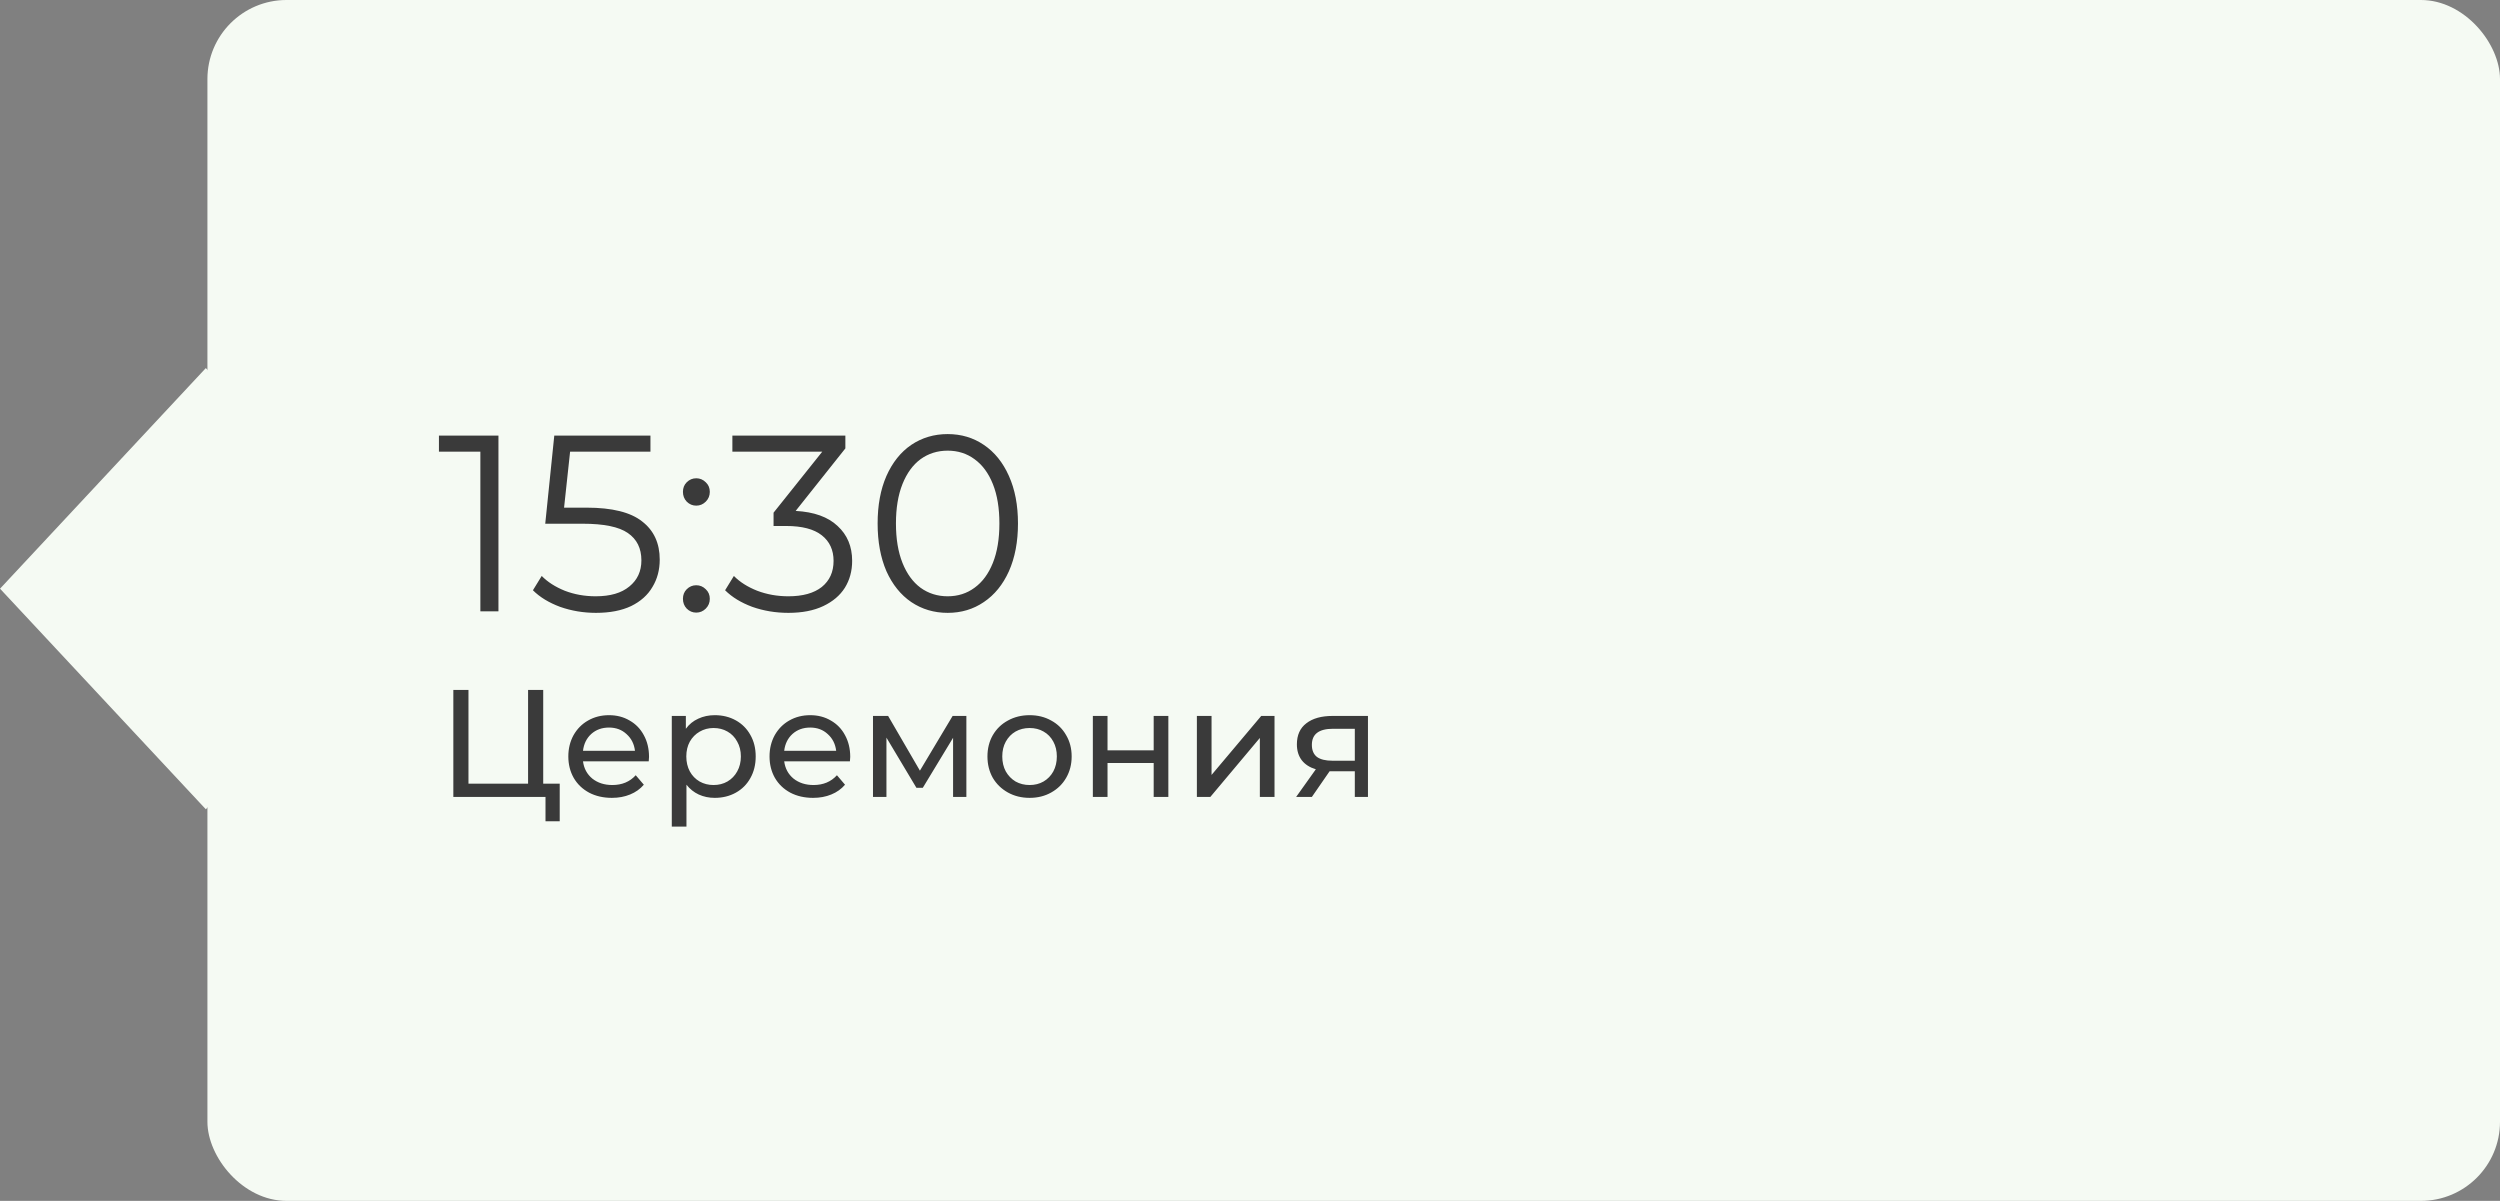
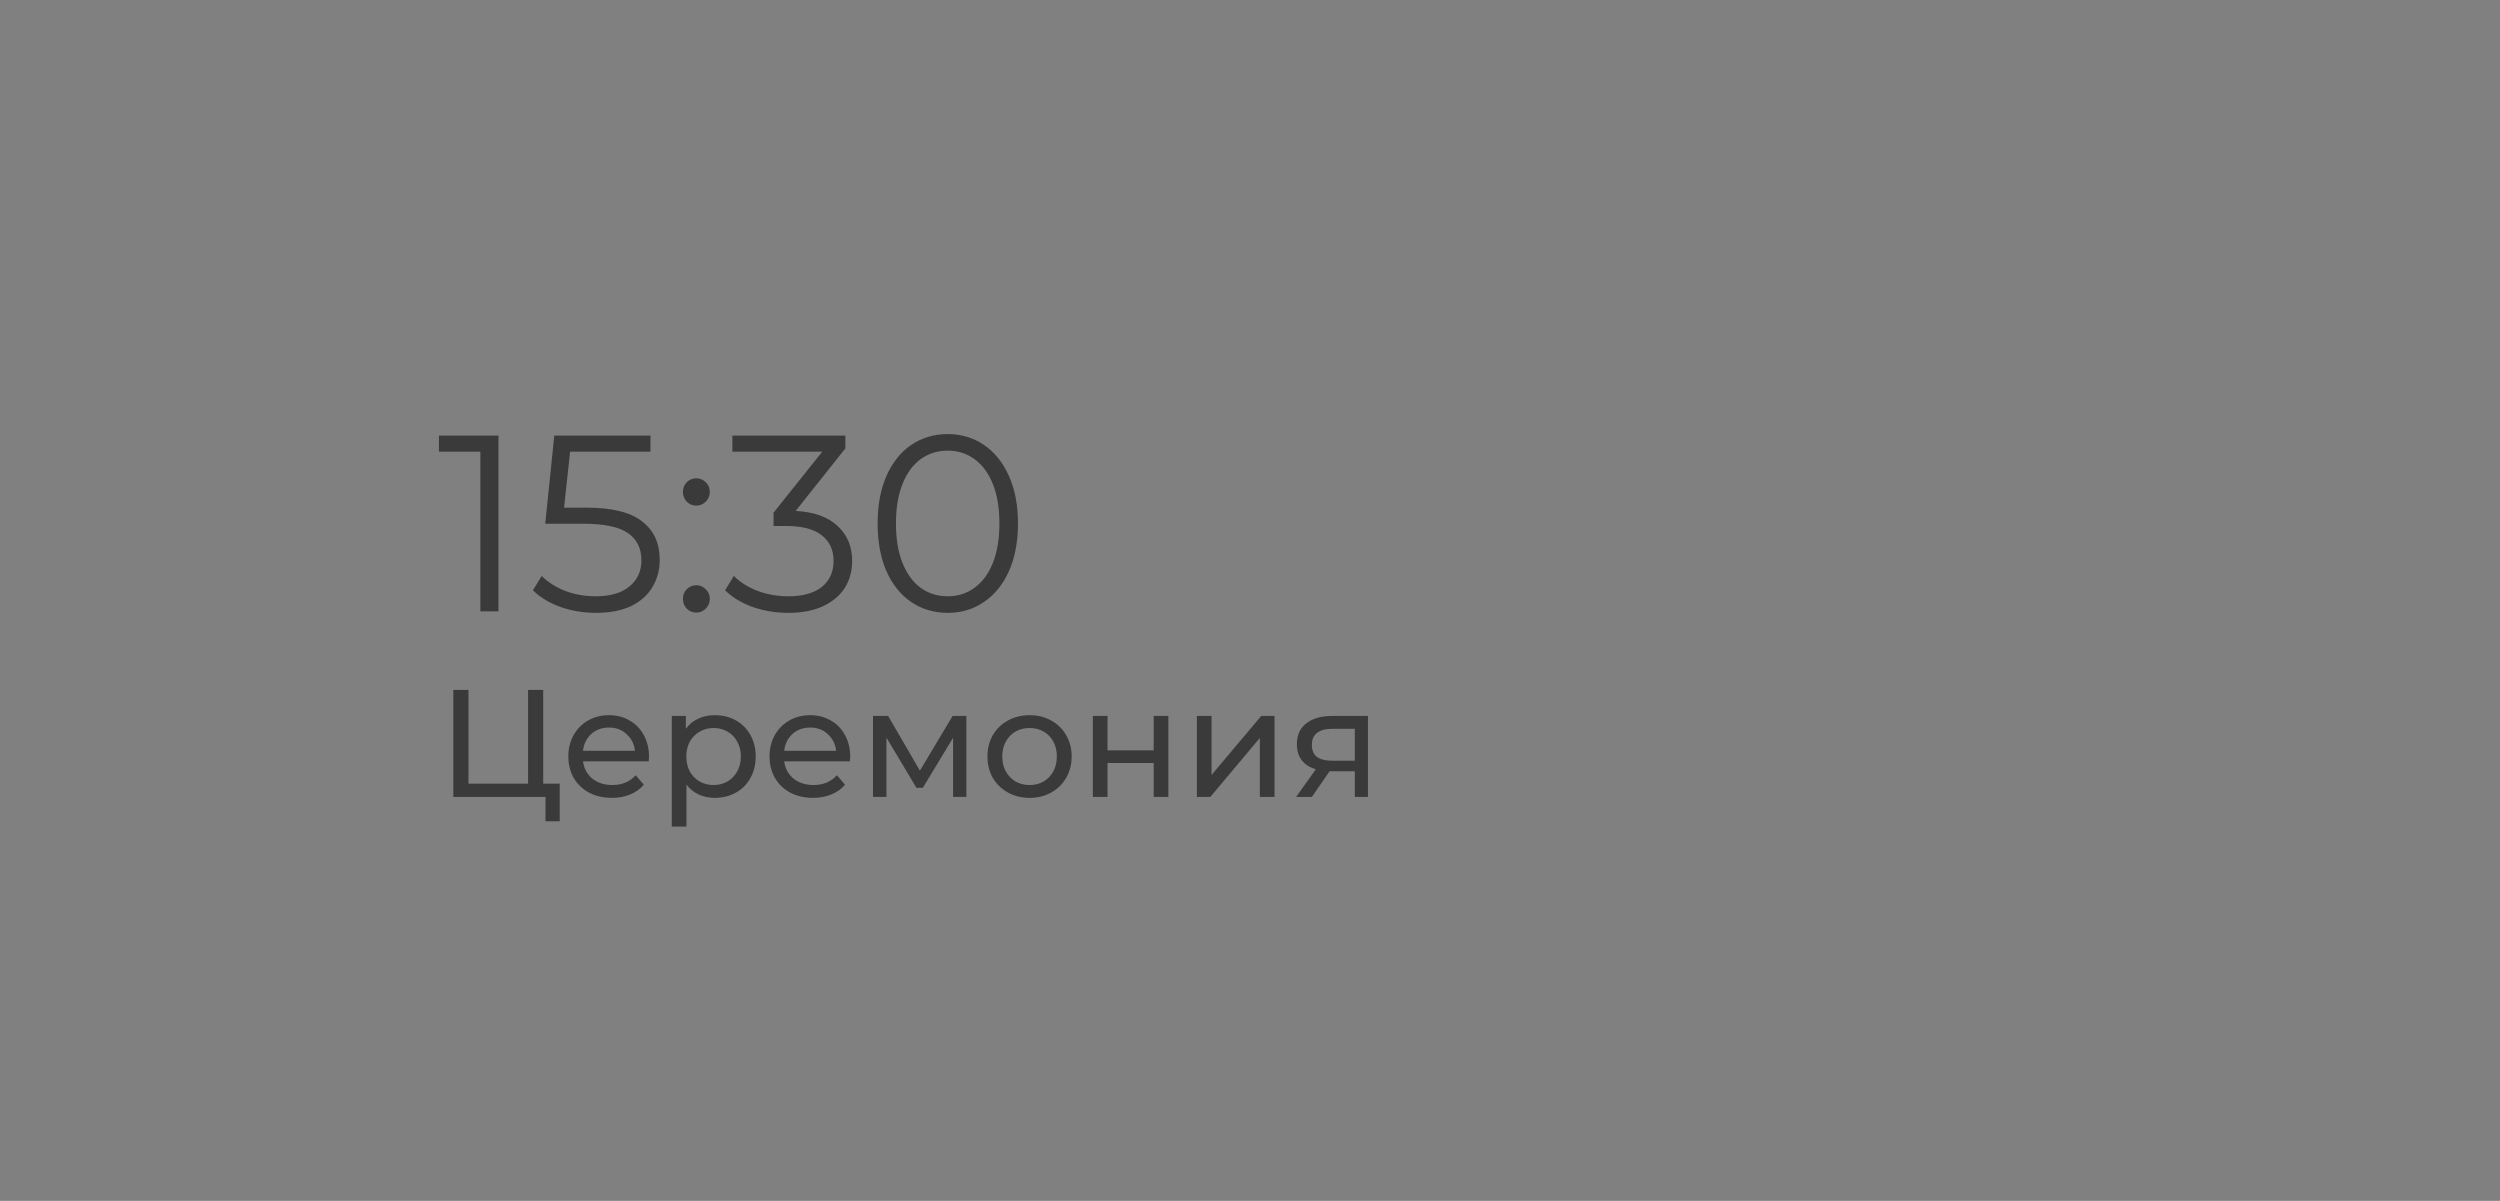
<svg xmlns="http://www.w3.org/2000/svg" width="229" height="110" viewBox="0 0 229 110" fill="none">
  <rect x="0" y="0" width="229" height="110" fill="#808080" stroke="none" />
-   <rect x="19" width="210" height="110" rx="7.247" fill="#F5FAF3" />
-   <rect width="27.643" height="27.643" transform="matrix(0.682 0.731 -0.682 0.731 18.855 33.716)" fill="#F5FAF3" />
-   <path d="M45.658 39.9V56H44.002V41.372H40.207V39.9H45.658ZM53.739 46.501C56.069 46.501 57.764 46.923 58.822 47.766C59.895 48.594 60.431 49.759 60.431 51.262C60.431 52.197 60.209 53.033 59.764 53.769C59.335 54.505 58.684 55.088 57.809 55.517C56.935 55.931 55.862 56.138 54.59 56.138C53.44 56.138 52.343 55.954 51.3 55.586C50.273 55.203 49.445 54.697 48.816 54.068L49.621 52.757C50.158 53.309 50.864 53.761 51.737 54.114C52.611 54.451 53.554 54.62 54.566 54.62C55.901 54.62 56.928 54.321 57.648 53.723C58.385 53.125 58.752 52.328 58.752 51.331C58.752 50.227 58.339 49.391 57.511 48.824C56.698 48.257 55.318 47.973 53.37 47.973H49.944L50.772 39.9H59.581V41.372H52.221L51.669 46.501H53.739ZM63.776 46.317C63.439 46.317 63.147 46.194 62.902 45.949C62.672 45.704 62.557 45.405 62.557 45.052C62.557 44.699 62.672 44.408 62.902 44.178C63.147 43.933 63.439 43.81 63.776 43.81C64.113 43.81 64.405 43.933 64.65 44.178C64.895 44.408 65.018 44.699 65.018 45.052C65.018 45.405 64.895 45.704 64.65 45.949C64.405 46.194 64.113 46.317 63.776 46.317ZM63.776 56.115C63.439 56.115 63.147 55.992 62.902 55.747C62.672 55.502 62.557 55.203 62.557 54.85C62.557 54.497 62.672 54.206 62.902 53.976C63.147 53.731 63.439 53.608 63.776 53.608C64.113 53.608 64.405 53.731 64.65 53.976C64.895 54.206 65.018 54.497 65.018 54.85C65.018 55.203 64.895 55.502 64.65 55.747C64.405 55.992 64.113 56.115 63.776 56.115ZM72.882 46.8C74.569 46.892 75.849 47.352 76.723 48.18C77.612 48.993 78.057 50.058 78.057 51.377C78.057 52.297 77.835 53.117 77.39 53.838C76.945 54.543 76.286 55.103 75.412 55.517C74.538 55.931 73.472 56.138 72.215 56.138C71.05 56.138 69.946 55.954 68.903 55.586C67.876 55.203 67.048 54.697 66.419 54.068L67.224 52.757C67.761 53.309 68.474 53.761 69.363 54.114C70.252 54.451 71.203 54.62 72.215 54.62C73.534 54.62 74.553 54.336 75.274 53.769C75.995 53.186 76.355 52.389 76.355 51.377C76.355 50.38 75.995 49.598 75.274 49.031C74.553 48.464 73.465 48.18 72.008 48.18H70.858V46.961L75.32 41.372H67.086V39.9H77.436V41.073L72.882 46.8ZM86.807 56.138C85.565 56.138 84.454 55.808 83.472 55.149C82.506 54.49 81.747 53.547 81.195 52.32C80.659 51.078 80.39 49.621 80.39 47.95C80.39 46.279 80.659 44.83 81.195 43.603C81.747 42.361 82.506 41.41 83.472 40.751C84.454 40.092 85.565 39.762 86.807 39.762C88.049 39.762 89.153 40.092 90.119 40.751C91.101 41.41 91.867 42.361 92.419 43.603C92.971 44.83 93.247 46.279 93.247 47.95C93.247 49.621 92.971 51.078 92.419 52.32C91.867 53.547 91.101 54.49 90.119 55.149C89.153 55.808 88.049 56.138 86.807 56.138ZM86.807 54.62C87.743 54.62 88.563 54.359 89.268 53.838C89.989 53.317 90.549 52.558 90.947 51.561C91.346 50.564 91.545 49.361 91.545 47.95C91.545 46.539 91.346 45.336 90.947 44.339C90.549 43.342 89.989 42.583 89.268 42.062C88.563 41.541 87.743 41.28 86.807 41.28C85.872 41.28 85.044 41.541 84.323 42.062C83.618 42.583 83.066 43.342 82.667 44.339C82.269 45.336 82.069 46.539 82.069 47.95C82.069 49.361 82.269 50.564 82.667 51.561C83.066 52.558 83.618 53.317 84.323 53.838C85.044 54.359 85.872 54.62 86.807 54.62ZM51.27 71.782V75.226H49.968V73H41.526V63.2H42.912V71.782H48.372V63.2H49.758V71.782H51.27ZM59.451 69.332C59.451 69.435 59.442 69.57 59.423 69.738H53.403C53.487 70.391 53.772 70.919 54.257 71.32C54.752 71.712 55.363 71.908 56.091 71.908C56.978 71.908 57.692 71.609 58.233 71.012L58.975 71.88C58.639 72.272 58.219 72.571 57.715 72.776C57.221 72.981 56.665 73.084 56.049 73.084C55.265 73.084 54.57 72.925 53.963 72.608C53.357 72.281 52.885 71.829 52.549 71.25C52.223 70.671 52.059 70.018 52.059 69.29C52.059 68.571 52.218 67.923 52.535 67.344C52.862 66.765 53.305 66.317 53.865 66C54.435 65.673 55.074 65.51 55.783 65.51C56.493 65.51 57.123 65.673 57.673 66C58.233 66.317 58.667 66.765 58.975 67.344C59.293 67.923 59.451 68.585 59.451 69.332ZM55.783 66.644C55.139 66.644 54.598 66.84 54.159 67.232C53.73 67.624 53.478 68.137 53.403 68.772H58.163C58.089 68.147 57.832 67.638 57.393 67.246C56.964 66.845 56.427 66.644 55.783 66.644ZM65.47 65.51C66.189 65.51 66.833 65.669 67.402 65.986C67.972 66.303 68.415 66.747 68.732 67.316C69.059 67.885 69.222 68.543 69.222 69.29C69.222 70.037 69.059 70.699 68.732 71.278C68.415 71.847 67.972 72.291 67.402 72.608C66.833 72.925 66.189 73.084 65.47 73.084C64.938 73.084 64.448 72.981 64 72.776C63.562 72.571 63.188 72.272 62.88 71.88V75.716H61.536V65.58H62.824V66.756C63.123 66.345 63.501 66.037 63.958 65.832C64.416 65.617 64.92 65.51 65.47 65.51ZM65.358 71.908C65.834 71.908 66.259 71.801 66.632 71.586C67.015 71.362 67.314 71.054 67.528 70.662C67.752 70.261 67.864 69.803 67.864 69.29C67.864 68.777 67.752 68.324 67.528 67.932C67.314 67.531 67.015 67.223 66.632 67.008C66.259 66.793 65.834 66.686 65.358 66.686C64.892 66.686 64.467 66.798 64.084 67.022C63.711 67.237 63.412 67.54 63.188 67.932C62.974 68.324 62.866 68.777 62.866 69.29C62.866 69.803 62.974 70.261 63.188 70.662C63.403 71.054 63.702 71.362 64.084 71.586C64.467 71.801 64.892 71.908 65.358 71.908ZM77.881 69.332C77.881 69.435 77.872 69.57 77.853 69.738H71.833C71.917 70.391 72.202 70.919 72.687 71.32C73.182 71.712 73.793 71.908 74.521 71.908C75.408 71.908 76.122 71.609 76.663 71.012L77.405 71.88C77.069 72.272 76.649 72.571 76.145 72.776C75.65 72.981 75.095 73.084 74.479 73.084C73.695 73.084 73 72.925 72.393 72.608C71.786 72.281 71.315 71.829 70.979 71.25C70.652 70.671 70.489 70.018 70.489 69.29C70.489 68.571 70.648 67.923 70.965 67.344C71.292 66.765 71.735 66.317 72.295 66C72.864 65.673 73.504 65.51 74.213 65.51C74.922 65.51 75.552 65.673 76.103 66C76.663 66.317 77.097 66.765 77.405 67.344C77.722 67.923 77.881 68.585 77.881 69.332ZM74.213 66.644C73.569 66.644 73.028 66.84 72.589 67.232C72.16 67.624 71.908 68.137 71.833 68.772H76.593C76.518 68.147 76.262 67.638 75.823 67.246C75.394 66.845 74.857 66.644 74.213 66.644ZM88.52 65.58V73H87.302V67.582L84.53 72.16H83.942L81.198 67.568V73H79.966V65.58H81.352L84.264 70.592L87.26 65.58H88.52ZM94.314 73.084C93.577 73.084 92.914 72.921 92.326 72.594C91.738 72.267 91.276 71.819 90.94 71.25C90.613 70.671 90.45 70.018 90.45 69.29C90.45 68.562 90.613 67.913 90.94 67.344C91.276 66.765 91.738 66.317 92.326 66C92.914 65.673 93.577 65.51 94.314 65.51C95.051 65.51 95.709 65.673 96.288 66C96.876 66.317 97.333 66.765 97.66 67.344C97.996 67.913 98.164 68.562 98.164 69.29C98.164 70.018 97.996 70.671 97.66 71.25C97.333 71.819 96.876 72.267 96.288 72.594C95.709 72.921 95.051 73.084 94.314 73.084ZM94.314 71.908C94.79 71.908 95.215 71.801 95.588 71.586C95.971 71.362 96.269 71.054 96.484 70.662C96.699 70.261 96.806 69.803 96.806 69.29C96.806 68.777 96.699 68.324 96.484 67.932C96.269 67.531 95.971 67.223 95.588 67.008C95.215 66.793 94.79 66.686 94.314 66.686C93.838 66.686 93.409 66.793 93.026 67.008C92.653 67.223 92.354 67.531 92.13 67.932C91.915 68.324 91.808 68.777 91.808 69.29C91.808 69.803 91.915 70.261 92.13 70.662C92.354 71.054 92.653 71.362 93.026 71.586C93.409 71.801 93.838 71.908 94.314 71.908ZM100.105 65.58H101.449V68.73H105.677V65.58H107.021V73H105.677V69.892H101.449V73H100.105V65.58ZM109.634 65.58H110.978V70.984L115.528 65.58H116.746V73H115.402V67.596L110.866 73H109.634V65.58ZM125.305 65.58V73H124.101V70.648H121.945H121.791L120.167 73H118.725L120.531 70.466C119.971 70.298 119.541 70.023 119.243 69.64C118.944 69.248 118.795 68.763 118.795 68.184C118.795 67.335 119.084 66.691 119.663 66.252C120.241 65.804 121.039 65.58 122.057 65.58H125.305ZM120.167 68.226C120.167 68.721 120.321 69.089 120.629 69.332C120.946 69.565 121.417 69.682 122.043 69.682H124.101V66.756H122.099C120.811 66.756 120.167 67.246 120.167 68.226Z" fill="#3A3A3A" />
+   <path d="M45.658 39.9V56H44.002V41.372H40.207V39.9H45.658ZM53.739 46.501C56.069 46.501 57.764 46.923 58.822 47.766C59.895 48.594 60.431 49.759 60.431 51.262C60.431 52.197 60.209 53.033 59.764 53.769C59.335 54.505 58.684 55.088 57.809 55.517C56.935 55.931 55.862 56.138 54.59 56.138C53.44 56.138 52.343 55.954 51.3 55.586C50.273 55.203 49.445 54.697 48.816 54.068L49.621 52.757C50.158 53.309 50.864 53.761 51.737 54.114C52.611 54.451 53.554 54.62 54.566 54.62C55.901 54.62 56.928 54.321 57.648 53.723C58.385 53.125 58.752 52.328 58.752 51.331C58.752 50.227 58.339 49.391 57.511 48.824C56.698 48.257 55.318 47.973 53.37 47.973H49.944L50.772 39.9H59.581V41.372H52.221L51.669 46.501H53.739ZM63.776 46.317C63.439 46.317 63.147 46.194 62.902 45.949C62.672 45.704 62.557 45.405 62.557 45.052C62.557 44.699 62.672 44.408 62.902 44.178C63.147 43.933 63.439 43.81 63.776 43.81C64.113 43.81 64.405 43.933 64.65 44.178C64.895 44.408 65.018 44.699 65.018 45.052C65.018 45.405 64.895 45.704 64.65 45.949C64.405 46.194 64.113 46.317 63.776 46.317ZM63.776 56.115C63.439 56.115 63.147 55.992 62.902 55.747C62.672 55.502 62.557 55.203 62.557 54.85C62.557 54.497 62.672 54.206 62.902 53.976C63.147 53.731 63.439 53.608 63.776 53.608C64.113 53.608 64.405 53.731 64.65 53.976C64.895 54.206 65.018 54.497 65.018 54.85C65.018 55.203 64.895 55.502 64.65 55.747C64.405 55.992 64.113 56.115 63.776 56.115ZM72.882 46.8C74.569 46.892 75.849 47.352 76.723 48.18C77.612 48.993 78.057 50.058 78.057 51.377C78.057 52.297 77.835 53.117 77.39 53.838C76.945 54.543 76.286 55.103 75.412 55.517C74.538 55.931 73.472 56.138 72.215 56.138C71.05 56.138 69.946 55.954 68.903 55.586C67.876 55.203 67.048 54.697 66.419 54.068L67.224 52.757C67.761 53.309 68.474 53.761 69.363 54.114C70.252 54.451 71.203 54.62 72.215 54.62C73.534 54.62 74.553 54.336 75.274 53.769C75.995 53.186 76.355 52.389 76.355 51.377C76.355 50.38 75.995 49.598 75.274 49.031C74.553 48.464 73.465 48.18 72.008 48.18H70.858V46.961L75.32 41.372H67.086V39.9H77.436V41.073L72.882 46.8ZM86.807 56.138C85.565 56.138 84.454 55.808 83.472 55.149C82.506 54.49 81.747 53.547 81.195 52.32C80.659 51.078 80.39 49.621 80.39 47.95C80.39 46.279 80.659 44.83 81.195 43.603C81.747 42.361 82.506 41.41 83.472 40.751C84.454 40.092 85.565 39.762 86.807 39.762C88.049 39.762 89.153 40.092 90.119 40.751C91.101 41.41 91.867 42.361 92.419 43.603C92.971 44.83 93.247 46.279 93.247 47.95C93.247 49.621 92.971 51.078 92.419 52.32C91.867 53.547 91.101 54.49 90.119 55.149C89.153 55.808 88.049 56.138 86.807 56.138ZM86.807 54.62C87.743 54.62 88.563 54.359 89.268 53.838C89.989 53.317 90.549 52.558 90.947 51.561C91.346 50.564 91.545 49.361 91.545 47.95C91.545 46.539 91.346 45.336 90.947 44.339C90.549 43.342 89.989 42.583 89.268 42.062C88.563 41.541 87.743 41.28 86.807 41.28C85.872 41.28 85.044 41.541 84.323 42.062C83.618 42.583 83.066 43.342 82.667 44.339C82.269 45.336 82.069 46.539 82.069 47.95C82.069 49.361 82.269 50.564 82.667 51.561C83.066 52.558 83.618 53.317 84.323 53.838C85.044 54.359 85.872 54.62 86.807 54.62ZM51.27 71.782V75.226H49.968V73H41.526V63.2H42.912V71.782H48.372V63.2H49.758V71.782H51.27ZM59.451 69.332C59.451 69.435 59.442 69.57 59.423 69.738H53.403C53.487 70.391 53.772 70.919 54.257 71.32C54.752 71.712 55.363 71.908 56.091 71.908C56.978 71.908 57.692 71.609 58.233 71.012L58.975 71.88C58.639 72.272 58.219 72.571 57.715 72.776C57.221 72.981 56.665 73.084 56.049 73.084C55.265 73.084 54.57 72.925 53.963 72.608C53.357 72.281 52.885 71.829 52.549 71.25C52.223 70.671 52.059 70.018 52.059 69.29C52.059 68.571 52.218 67.923 52.535 67.344C52.862 66.765 53.305 66.317 53.865 66C54.435 65.673 55.074 65.51 55.783 65.51C56.493 65.51 57.123 65.673 57.673 66C58.233 66.317 58.667 66.765 58.975 67.344C59.293 67.923 59.451 68.585 59.451 69.332ZM55.783 66.644C55.139 66.644 54.598 66.84 54.159 67.232C53.73 67.624 53.478 68.137 53.403 68.772H58.163C58.089 68.147 57.832 67.638 57.393 67.246C56.964 66.845 56.427 66.644 55.783 66.644ZM65.47 65.51C66.189 65.51 66.833 65.669 67.402 65.986C67.972 66.303 68.415 66.747 68.732 67.316C69.059 67.885 69.222 68.543 69.222 69.29C69.222 70.037 69.059 70.699 68.732 71.278C68.415 71.847 67.972 72.291 67.402 72.608C66.833 72.925 66.189 73.084 65.47 73.084C64.938 73.084 64.448 72.981 64 72.776C63.562 72.571 63.188 72.272 62.88 71.88V75.716H61.536V65.58H62.824V66.756C63.123 66.345 63.501 66.037 63.958 65.832C64.416 65.617 64.92 65.51 65.47 65.51ZM65.358 71.908C65.834 71.908 66.259 71.801 66.632 71.586C67.015 71.362 67.314 71.054 67.528 70.662C67.752 70.261 67.864 69.803 67.864 69.29C67.864 68.777 67.752 68.324 67.528 67.932C67.314 67.531 67.015 67.223 66.632 67.008C66.259 66.793 65.834 66.686 65.358 66.686C64.892 66.686 64.467 66.798 64.084 67.022C63.711 67.237 63.412 67.54 63.188 67.932C62.974 68.324 62.866 68.777 62.866 69.29C62.866 69.803 62.974 70.261 63.188 70.662C63.403 71.054 63.702 71.362 64.084 71.586C64.467 71.801 64.892 71.908 65.358 71.908ZM77.881 69.332C77.881 69.435 77.872 69.57 77.853 69.738H71.833C71.917 70.391 72.202 70.919 72.687 71.32C73.182 71.712 73.793 71.908 74.521 71.908C75.408 71.908 76.122 71.609 76.663 71.012L77.405 71.88C77.069 72.272 76.649 72.571 76.145 72.776C75.65 72.981 75.095 73.084 74.479 73.084C73.695 73.084 73 72.925 72.393 72.608C71.786 72.281 71.315 71.829 70.979 71.25C70.652 70.671 70.489 70.018 70.489 69.29C70.489 68.571 70.648 67.923 70.965 67.344C71.292 66.765 71.735 66.317 72.295 66C72.864 65.673 73.504 65.51 74.213 65.51C74.922 65.51 75.552 65.673 76.103 66C76.663 66.317 77.097 66.765 77.405 67.344C77.722 67.923 77.881 68.585 77.881 69.332ZM74.213 66.644C73.569 66.644 73.028 66.84 72.589 67.232C72.16 67.624 71.908 68.137 71.833 68.772H76.593C76.518 68.147 76.262 67.638 75.823 67.246C75.394 66.845 74.857 66.644 74.213 66.644ZM88.52 65.58V73H87.302V67.582L84.53 72.16H83.942L81.198 67.568V73H79.966V65.58H81.352L84.264 70.592L87.26 65.58H88.52ZM94.314 73.084C93.577 73.084 92.914 72.921 92.326 72.594C91.738 72.267 91.276 71.819 90.94 71.25C90.613 70.671 90.45 70.018 90.45 69.29C90.45 68.562 90.613 67.913 90.94 67.344C91.276 66.765 91.738 66.317 92.326 66C92.914 65.673 93.577 65.51 94.314 65.51C95.051 65.51 95.709 65.673 96.288 66C96.876 66.317 97.333 66.765 97.66 67.344C97.996 67.913 98.164 68.562 98.164 69.29C98.164 70.018 97.996 70.671 97.66 71.25C97.333 71.819 96.876 72.267 96.288 72.594C95.709 72.921 95.051 73.084 94.314 73.084ZM94.314 71.908C94.79 71.908 95.215 71.801 95.588 71.586C95.971 71.362 96.269 71.054 96.484 70.662C96.699 70.261 96.806 69.803 96.806 69.29C96.806 68.777 96.699 68.324 96.484 67.932C96.269 67.531 95.971 67.223 95.588 67.008C95.215 66.793 94.79 66.686 94.314 66.686C93.838 66.686 93.409 66.793 93.026 67.008C92.653 67.223 92.354 67.531 92.13 67.932C91.915 68.324 91.808 68.777 91.808 69.29C91.808 69.803 91.915 70.261 92.13 70.662C92.354 71.054 92.653 71.362 93.026 71.586C93.409 71.801 93.838 71.908 94.314 71.908ZM100.105 65.58H101.449V68.73H105.677V65.58H107.021V73H105.677V69.892H101.449V73H100.105V65.58ZM109.634 65.58H110.978V70.984L115.528 65.58H116.746V73H115.402V67.596L110.866 73H109.634V65.58ZM125.305 65.58V73H124.101V70.648H121.791L120.167 73H118.725L120.531 70.466C119.971 70.298 119.541 70.023 119.243 69.64C118.944 69.248 118.795 68.763 118.795 68.184C118.795 67.335 119.084 66.691 119.663 66.252C120.241 65.804 121.039 65.58 122.057 65.58H125.305ZM120.167 68.226C120.167 68.721 120.321 69.089 120.629 69.332C120.946 69.565 121.417 69.682 122.043 69.682H124.101V66.756H122.099C120.811 66.756 120.167 67.246 120.167 68.226Z" fill="#3A3A3A" />
</svg>